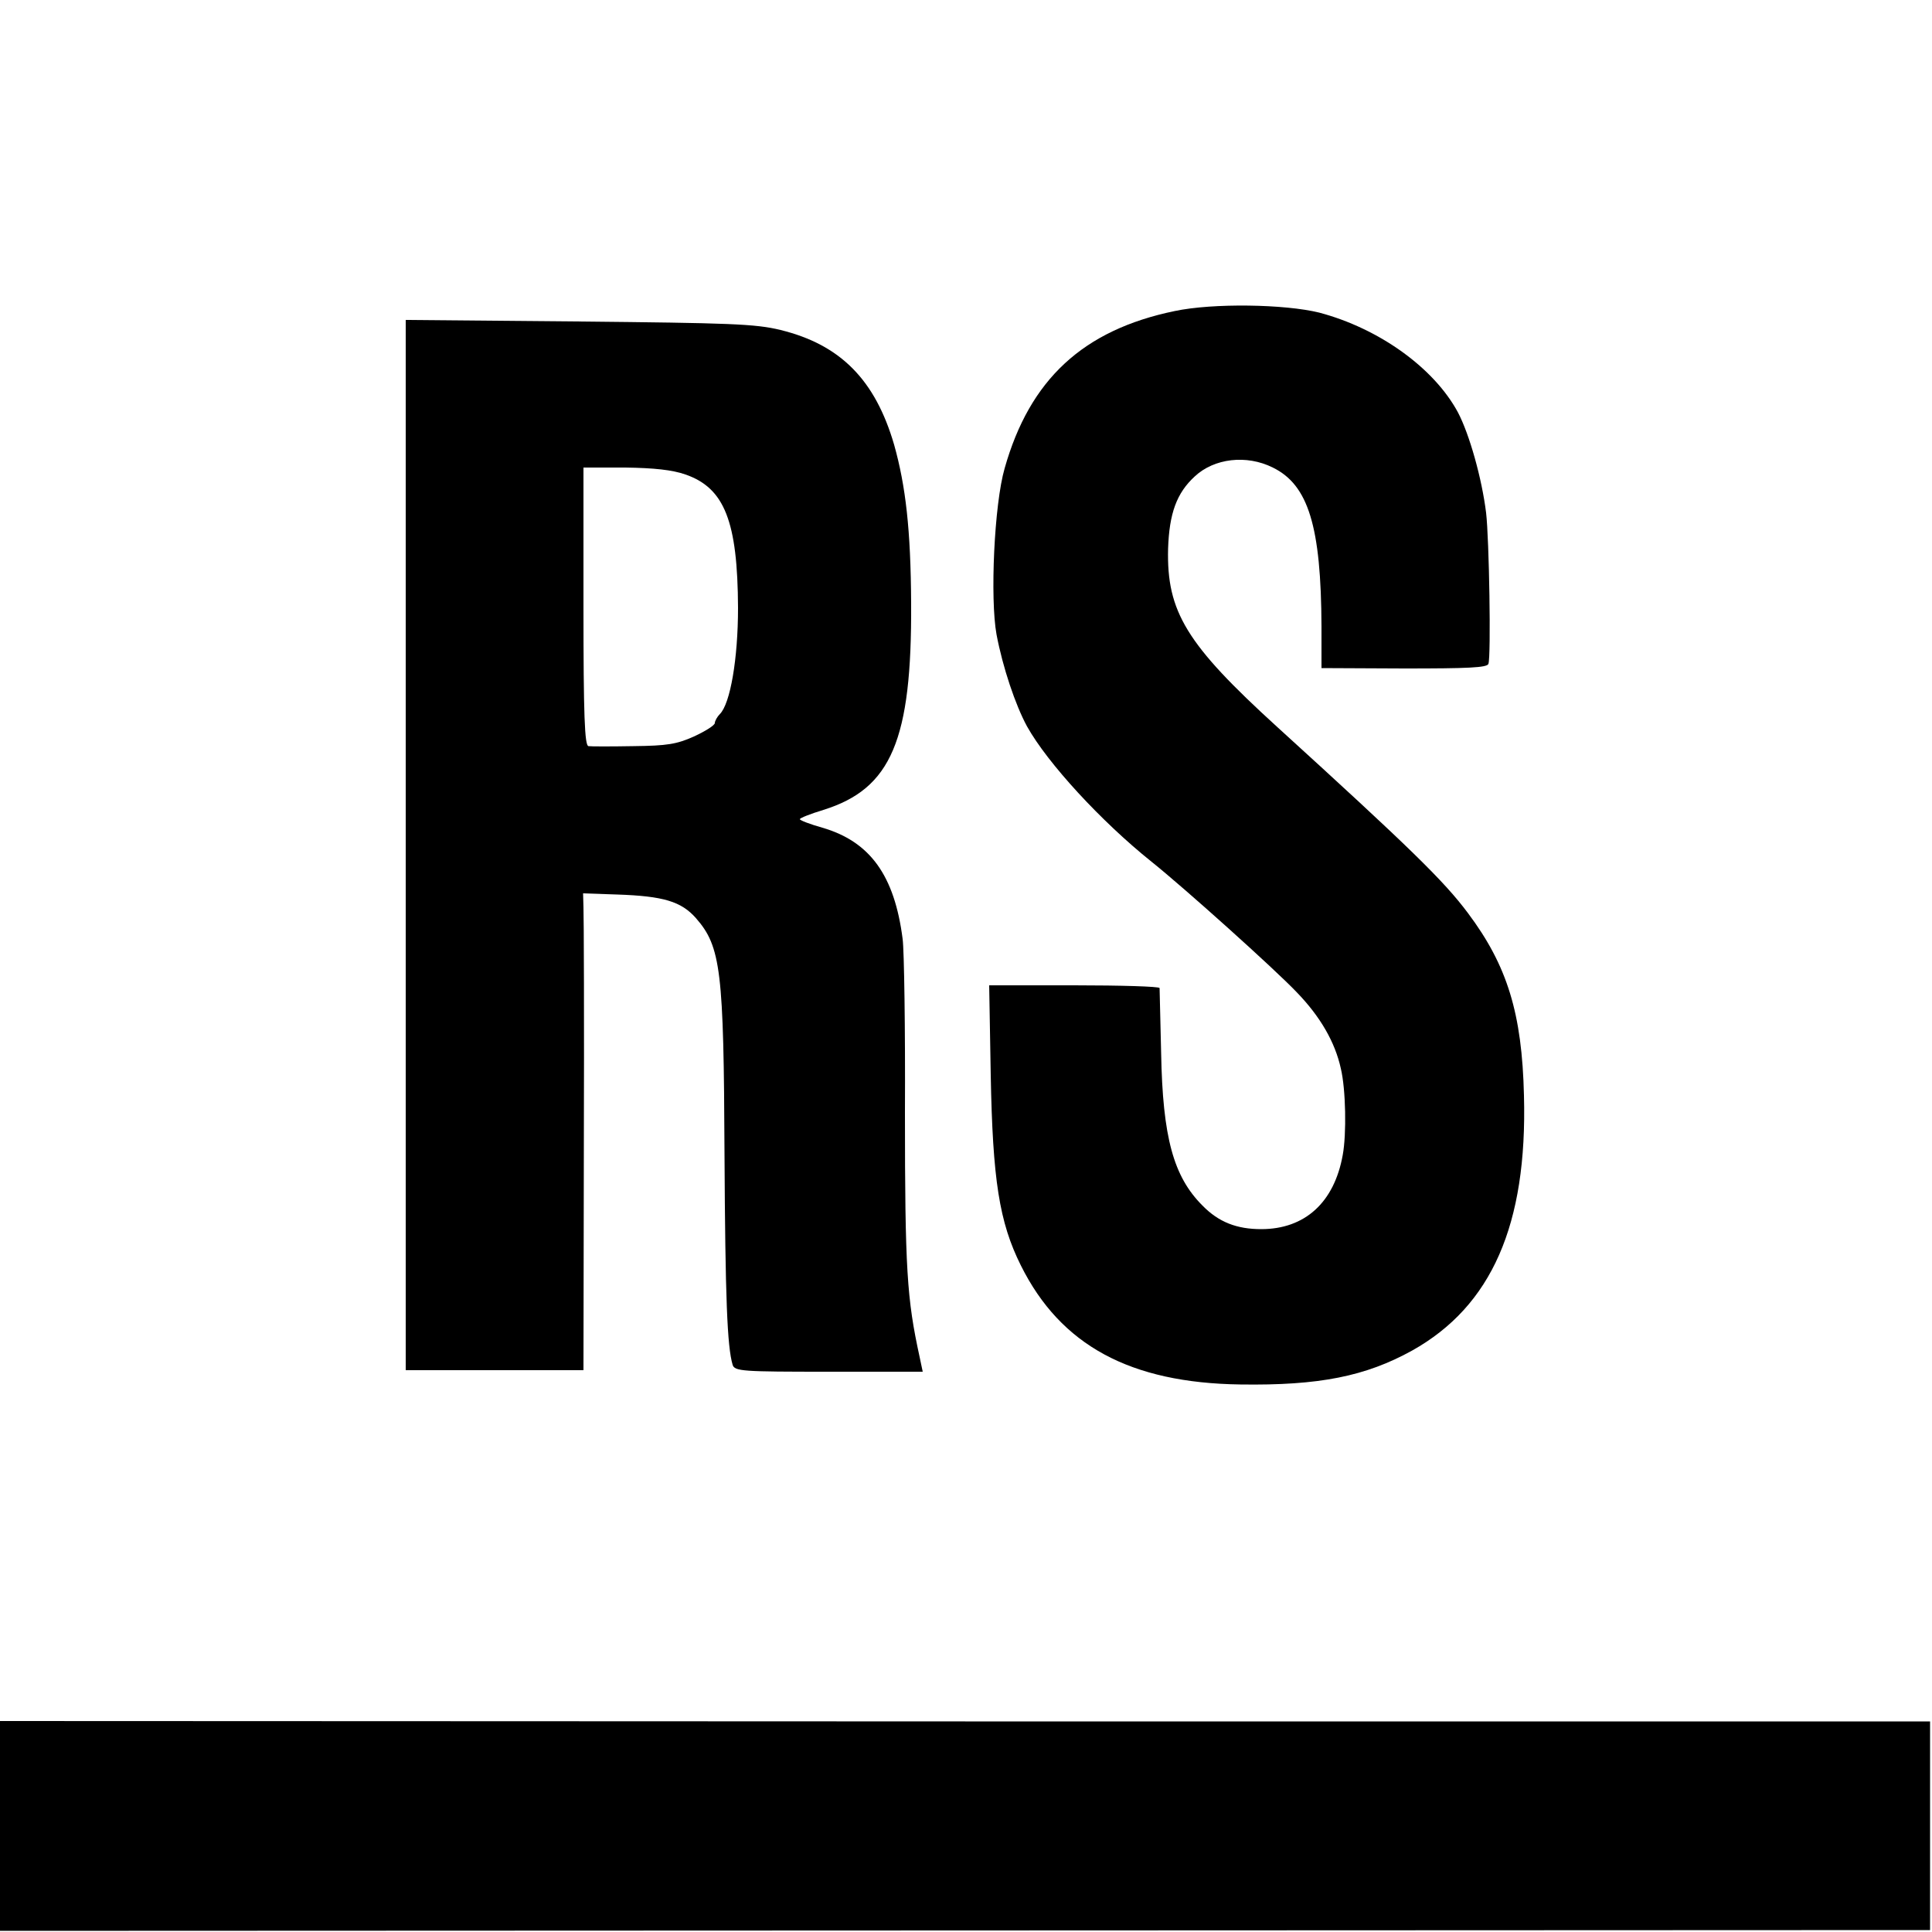
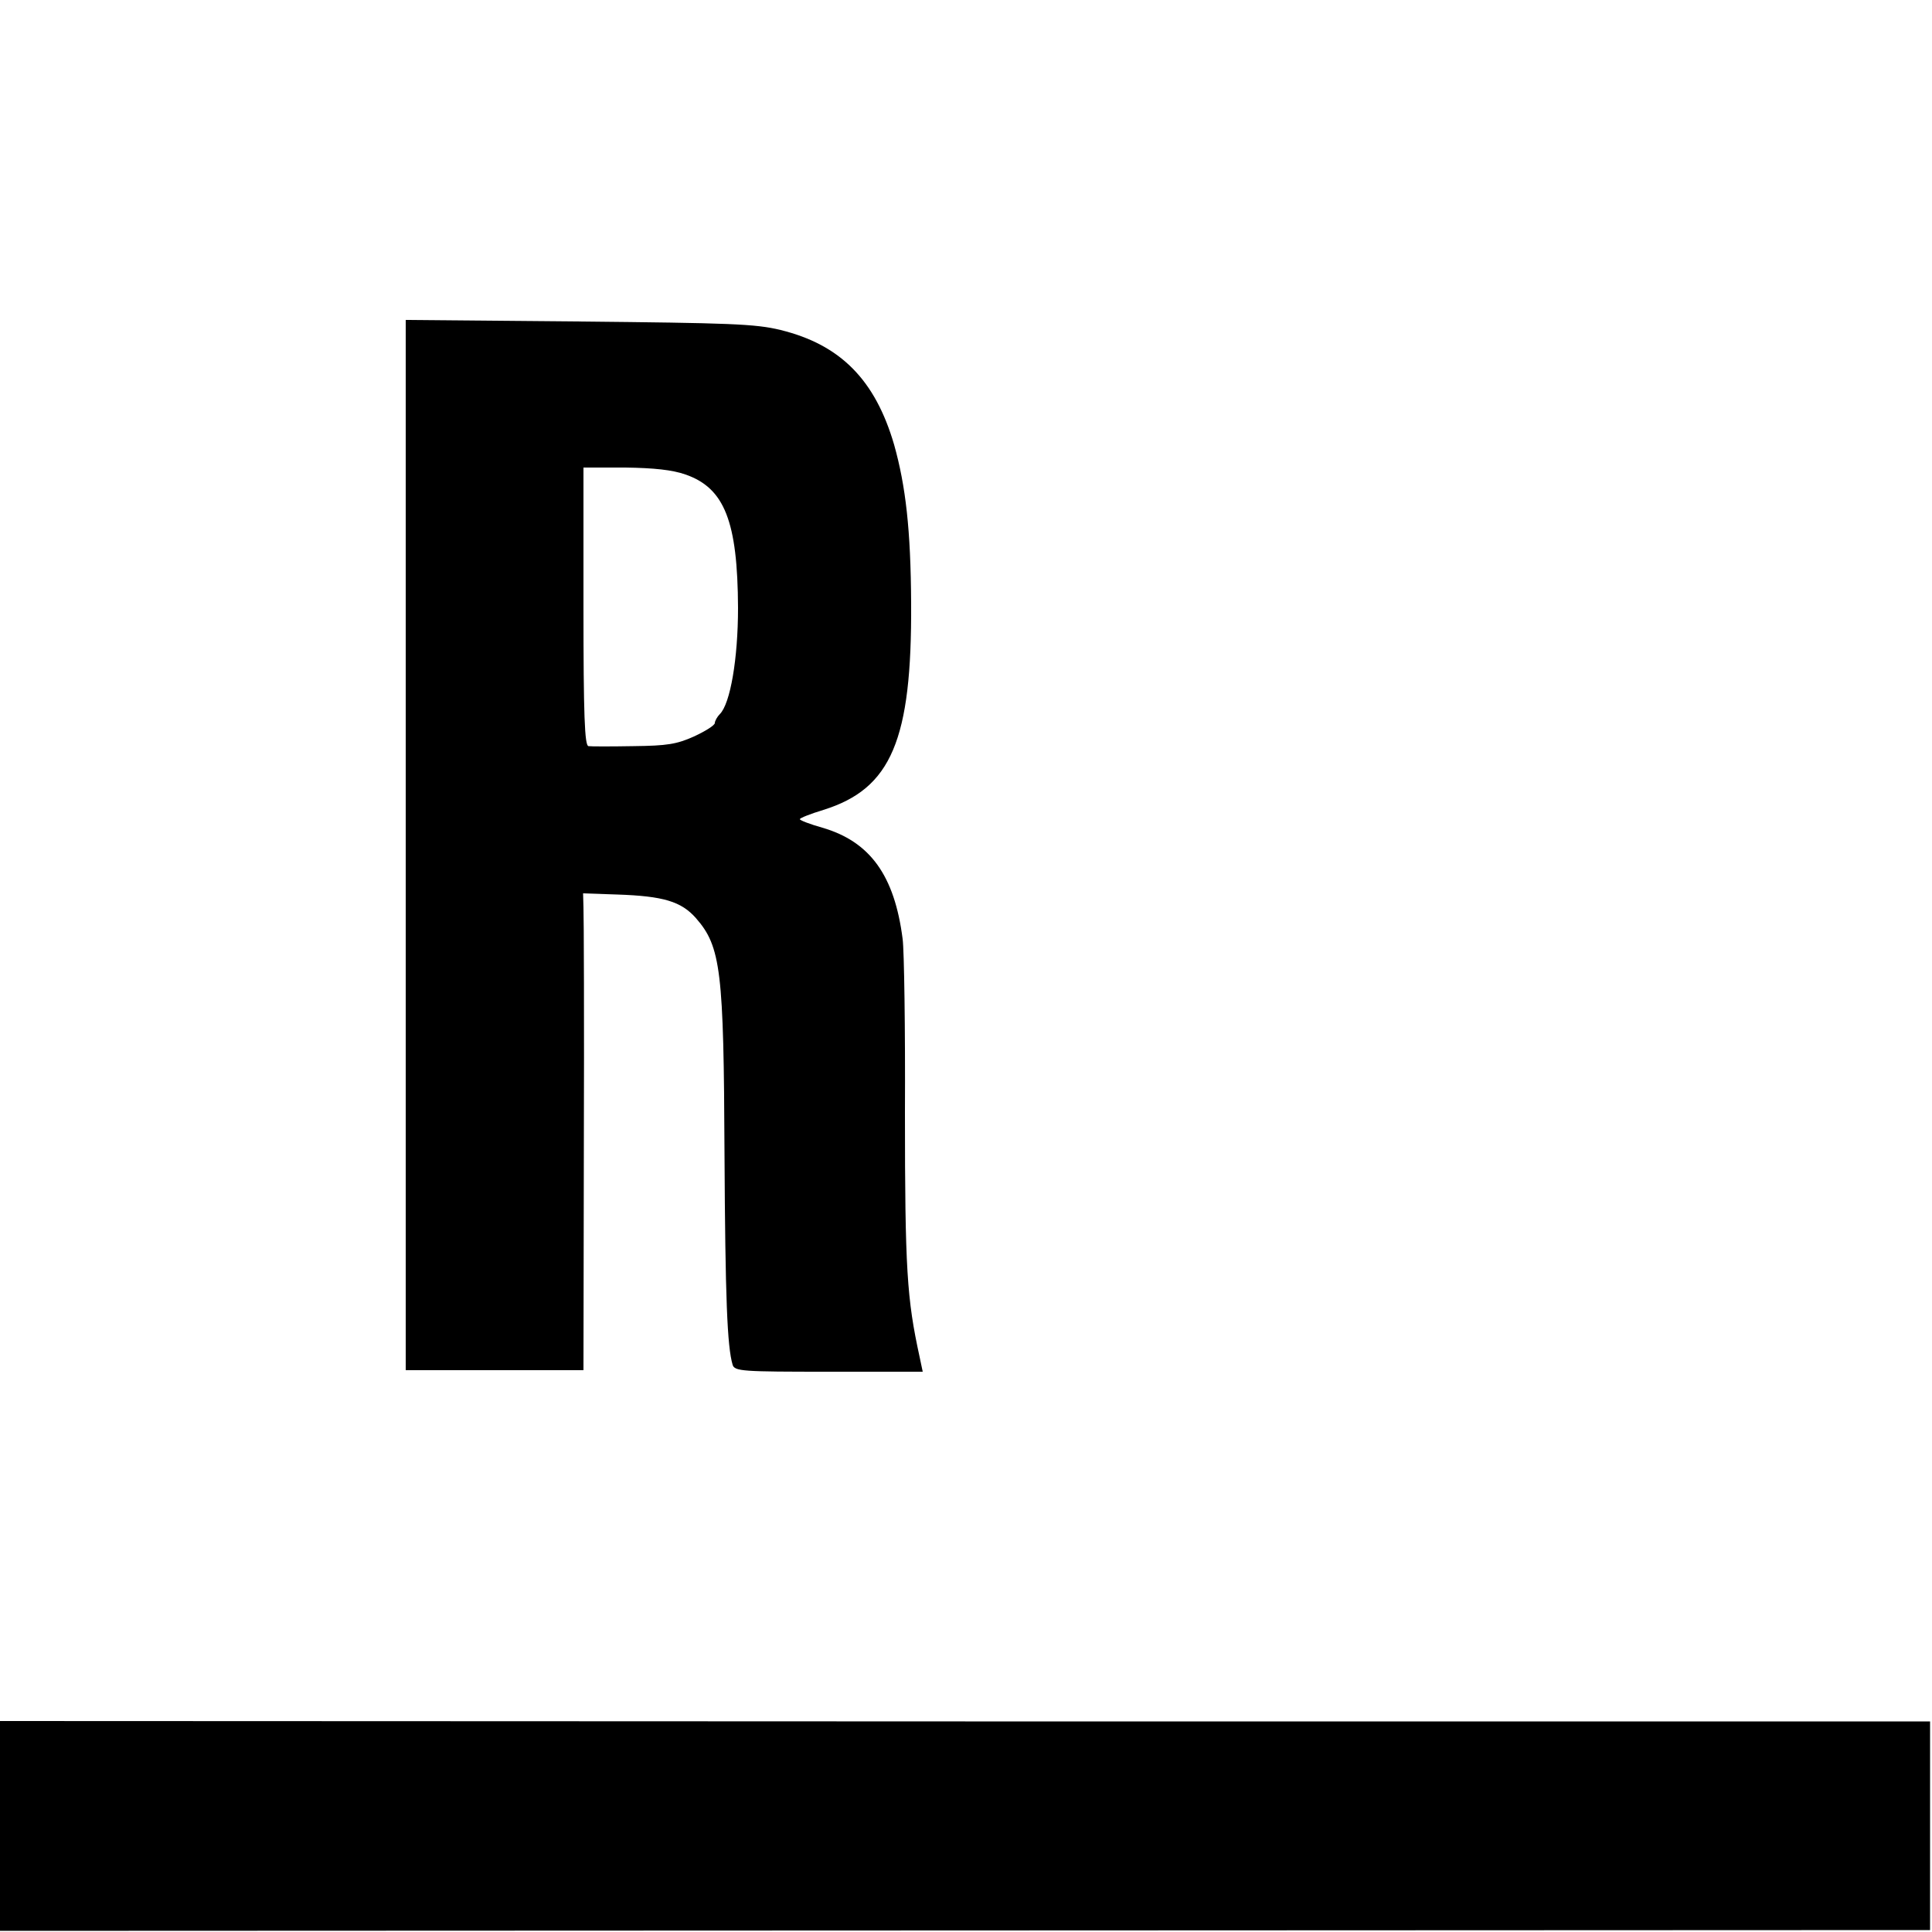
<svg xmlns="http://www.w3.org/2000/svg" version="1.0" width="500pt" height="500pt" viewBox="0 0 500 500" preserveAspectRatio="xMidYMid meet">
  <g transform="translate(0,500) scale(0.1,-0.1)" fill="#000000" stroke="none">
-     <path d="M3040 4195 c-237 -49 -375 -177 -440 -407 -27 -93 -38 -337 -21 -430 16 -85 49 -183 79 -238 53 -95 192 -246 322 -350 85 -68 319 -278 376 -338 61 -63 99 -129 114 -197 13 -54 15 -170 5 -224 -22 -123 -98 -192 -211 -192 -63 0 -110 18 -152 61 -75 75 -103 176 -107 395 -2 88 -4 163 -4 168 -1 4 -100 7 -221 7 l-220 0 4 -232 c5 -271 22 -381 78 -493 103 -207 283 -304 568 -308 204 -3 324 21 445 88 205 115 298 325 289 660 -5 212 -43 336 -145 472 -62 83 -149 168 -494 482 -235 214 -286 298 -282 461 3 91 22 144 69 187 50 47 134 57 202 23 92 -45 125 -152 126 -412 l0 -107 214 -1 c165 0 215 2 218 12 7 19 2 323 -6 391 -11 89 -43 203 -73 260 -62 115 -204 217 -359 258 -89 22 -275 25 -374 4z" />
    <path d="M1050 2813 l0 -1359 230 0 230 0 1 581 c1 319 0 597 -1 617 l-1 36 88 -3 c120 -4 166 -18 204 -61 65 -74 72 -137 74 -609 2 -376 7 -500 21 -547 5 -17 26 -18 249 -18 l243 0 -8 38 c-33 151 -38 227 -38 632 1 217 -2 420 -6 450 -21 164 -84 252 -208 288 -32 9 -58 19 -58 22 0 3 28 14 61 24 176 55 229 181 227 535 -1 190 -14 303 -44 410 -49 168 -139 259 -294 297 -65 16 -132 18 -522 22 l-448 4 0 -1359z m724 959 c101 -35 135 -121 136 -345 0 -132 -20 -248 -47 -275 -7 -7 -13 -18 -13 -23 0 -6 -24 -21 -54 -35 -45 -20 -69 -24 -157 -25 -57 -1 -110 -1 -116 0 -10 1 -13 80 -13 361 l0 360 108 0 c74 -1 122 -6 156 -18z" />
    <path d="M0 274 l0 -271 2498 1 2497 1 0 270 0 270 -2497 0 -2498 1 0 -272z" />
  </g>
</svg>